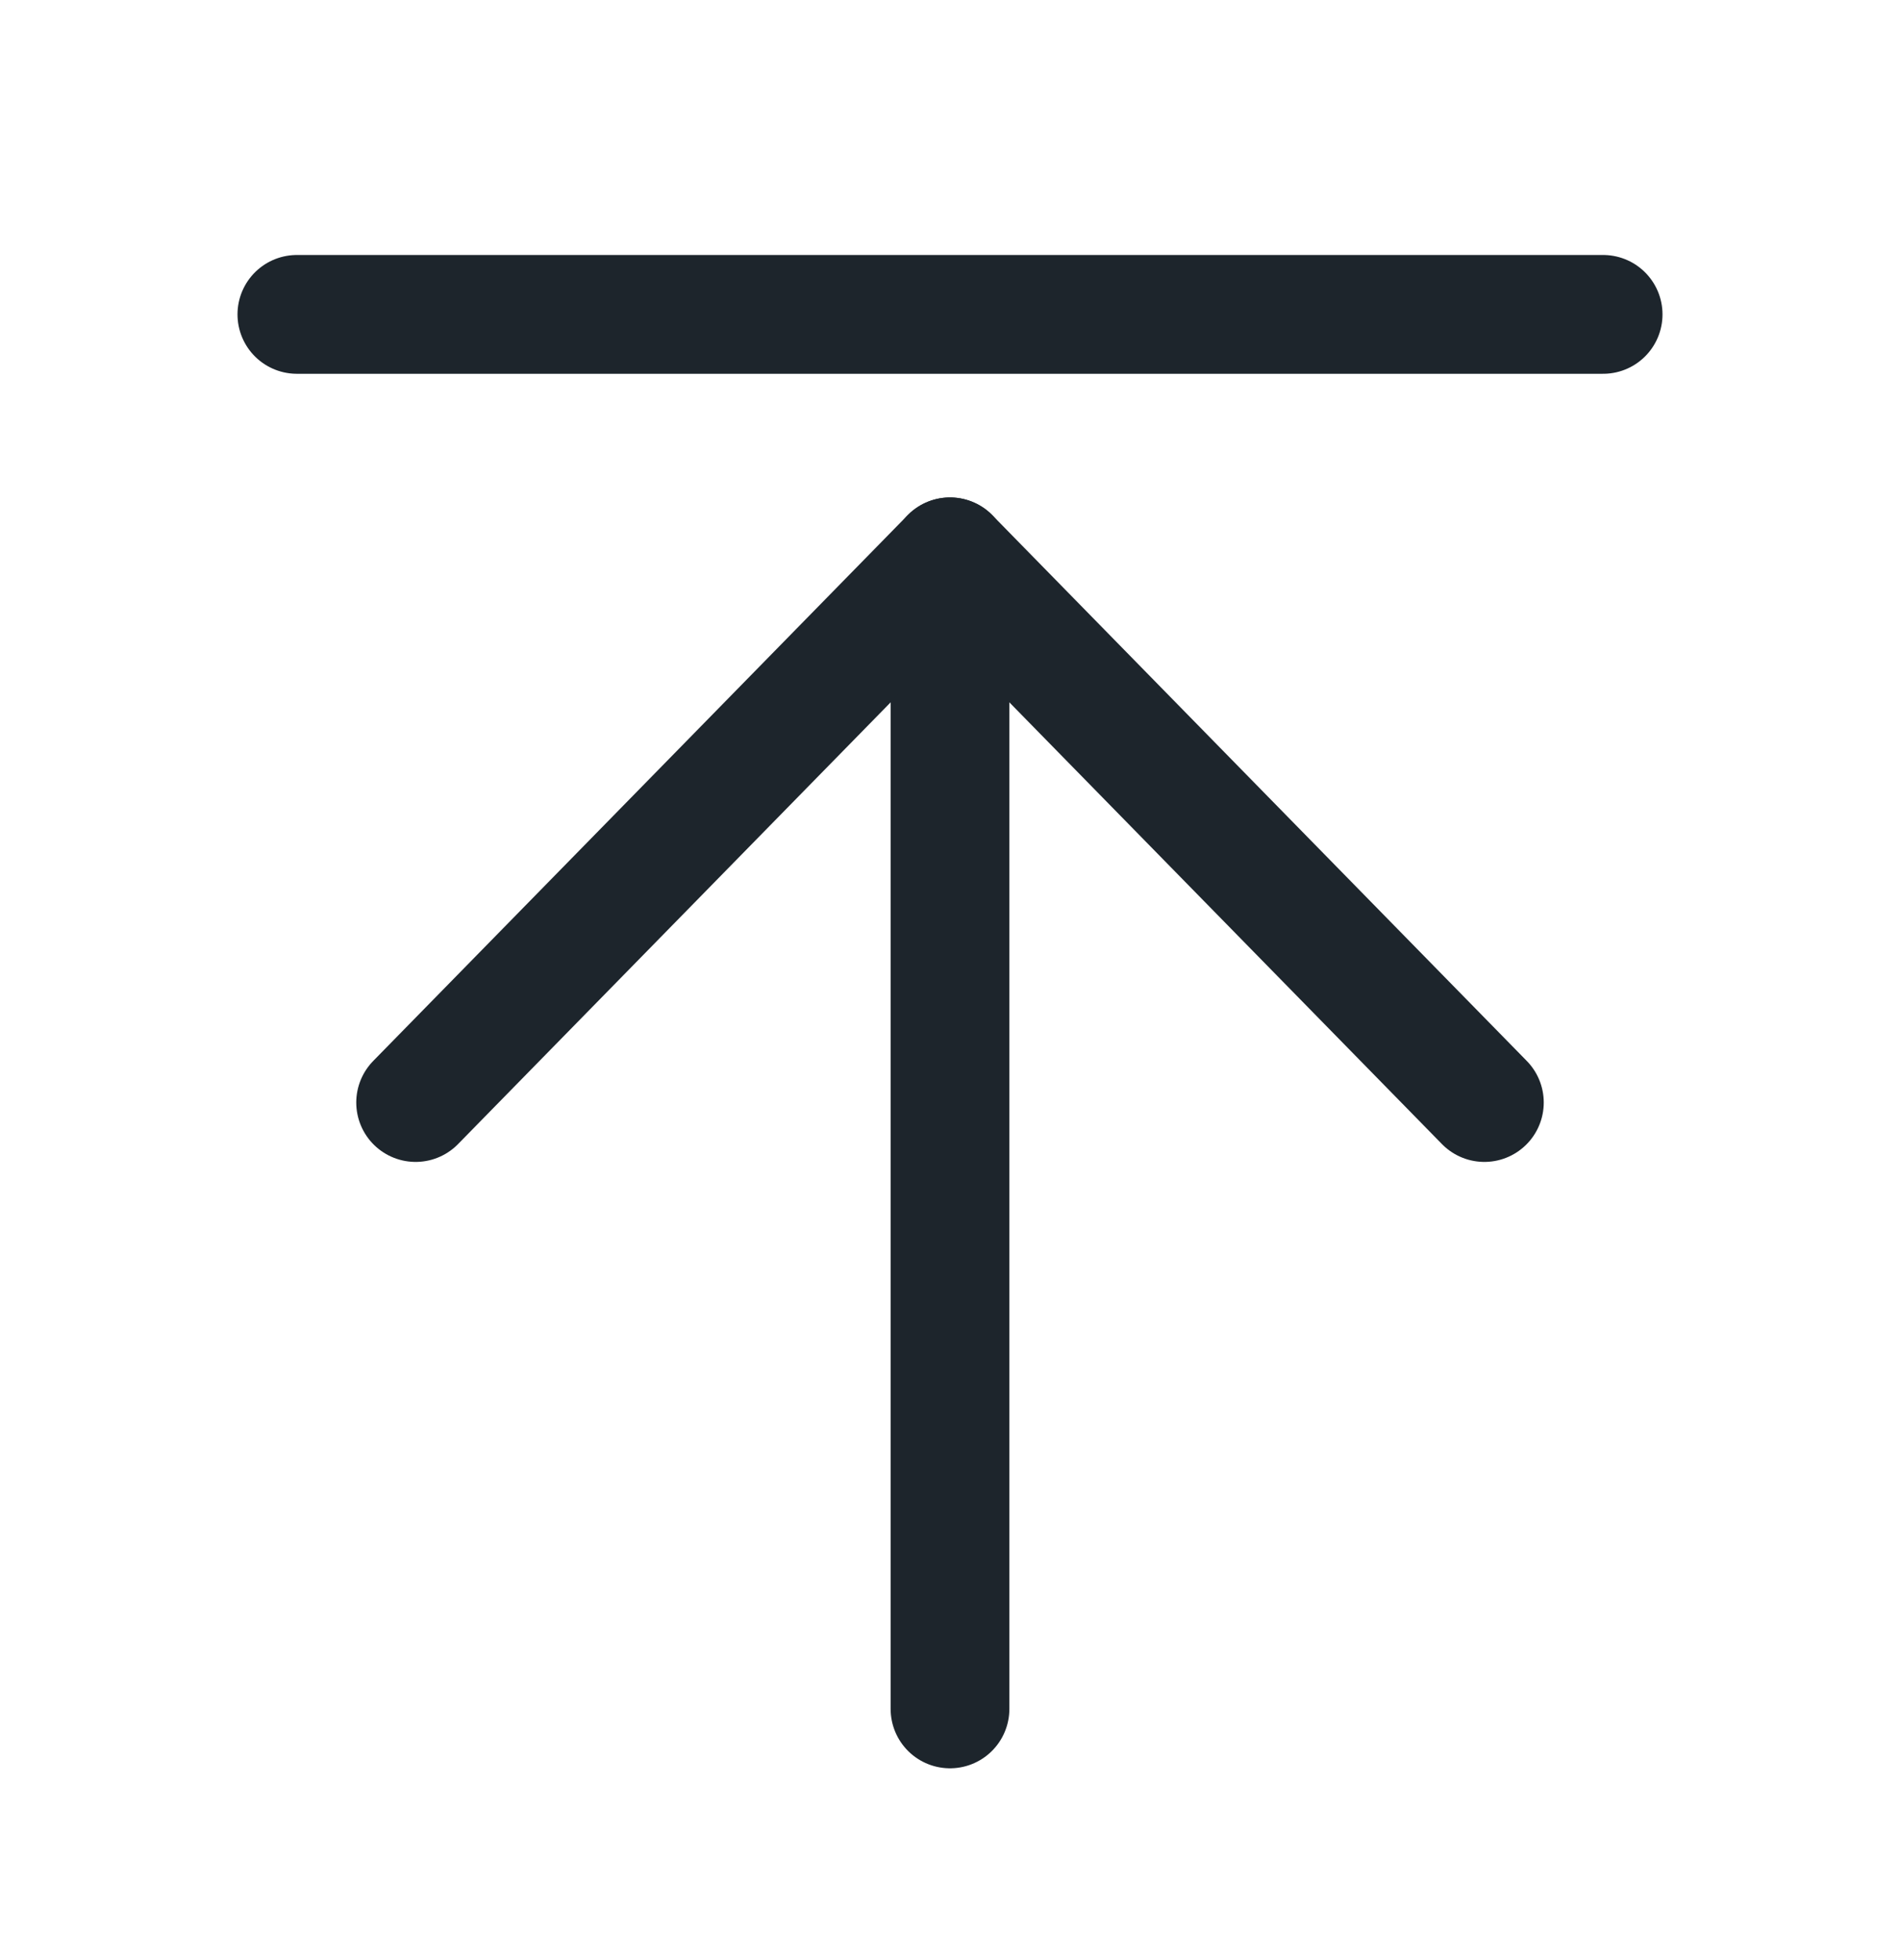
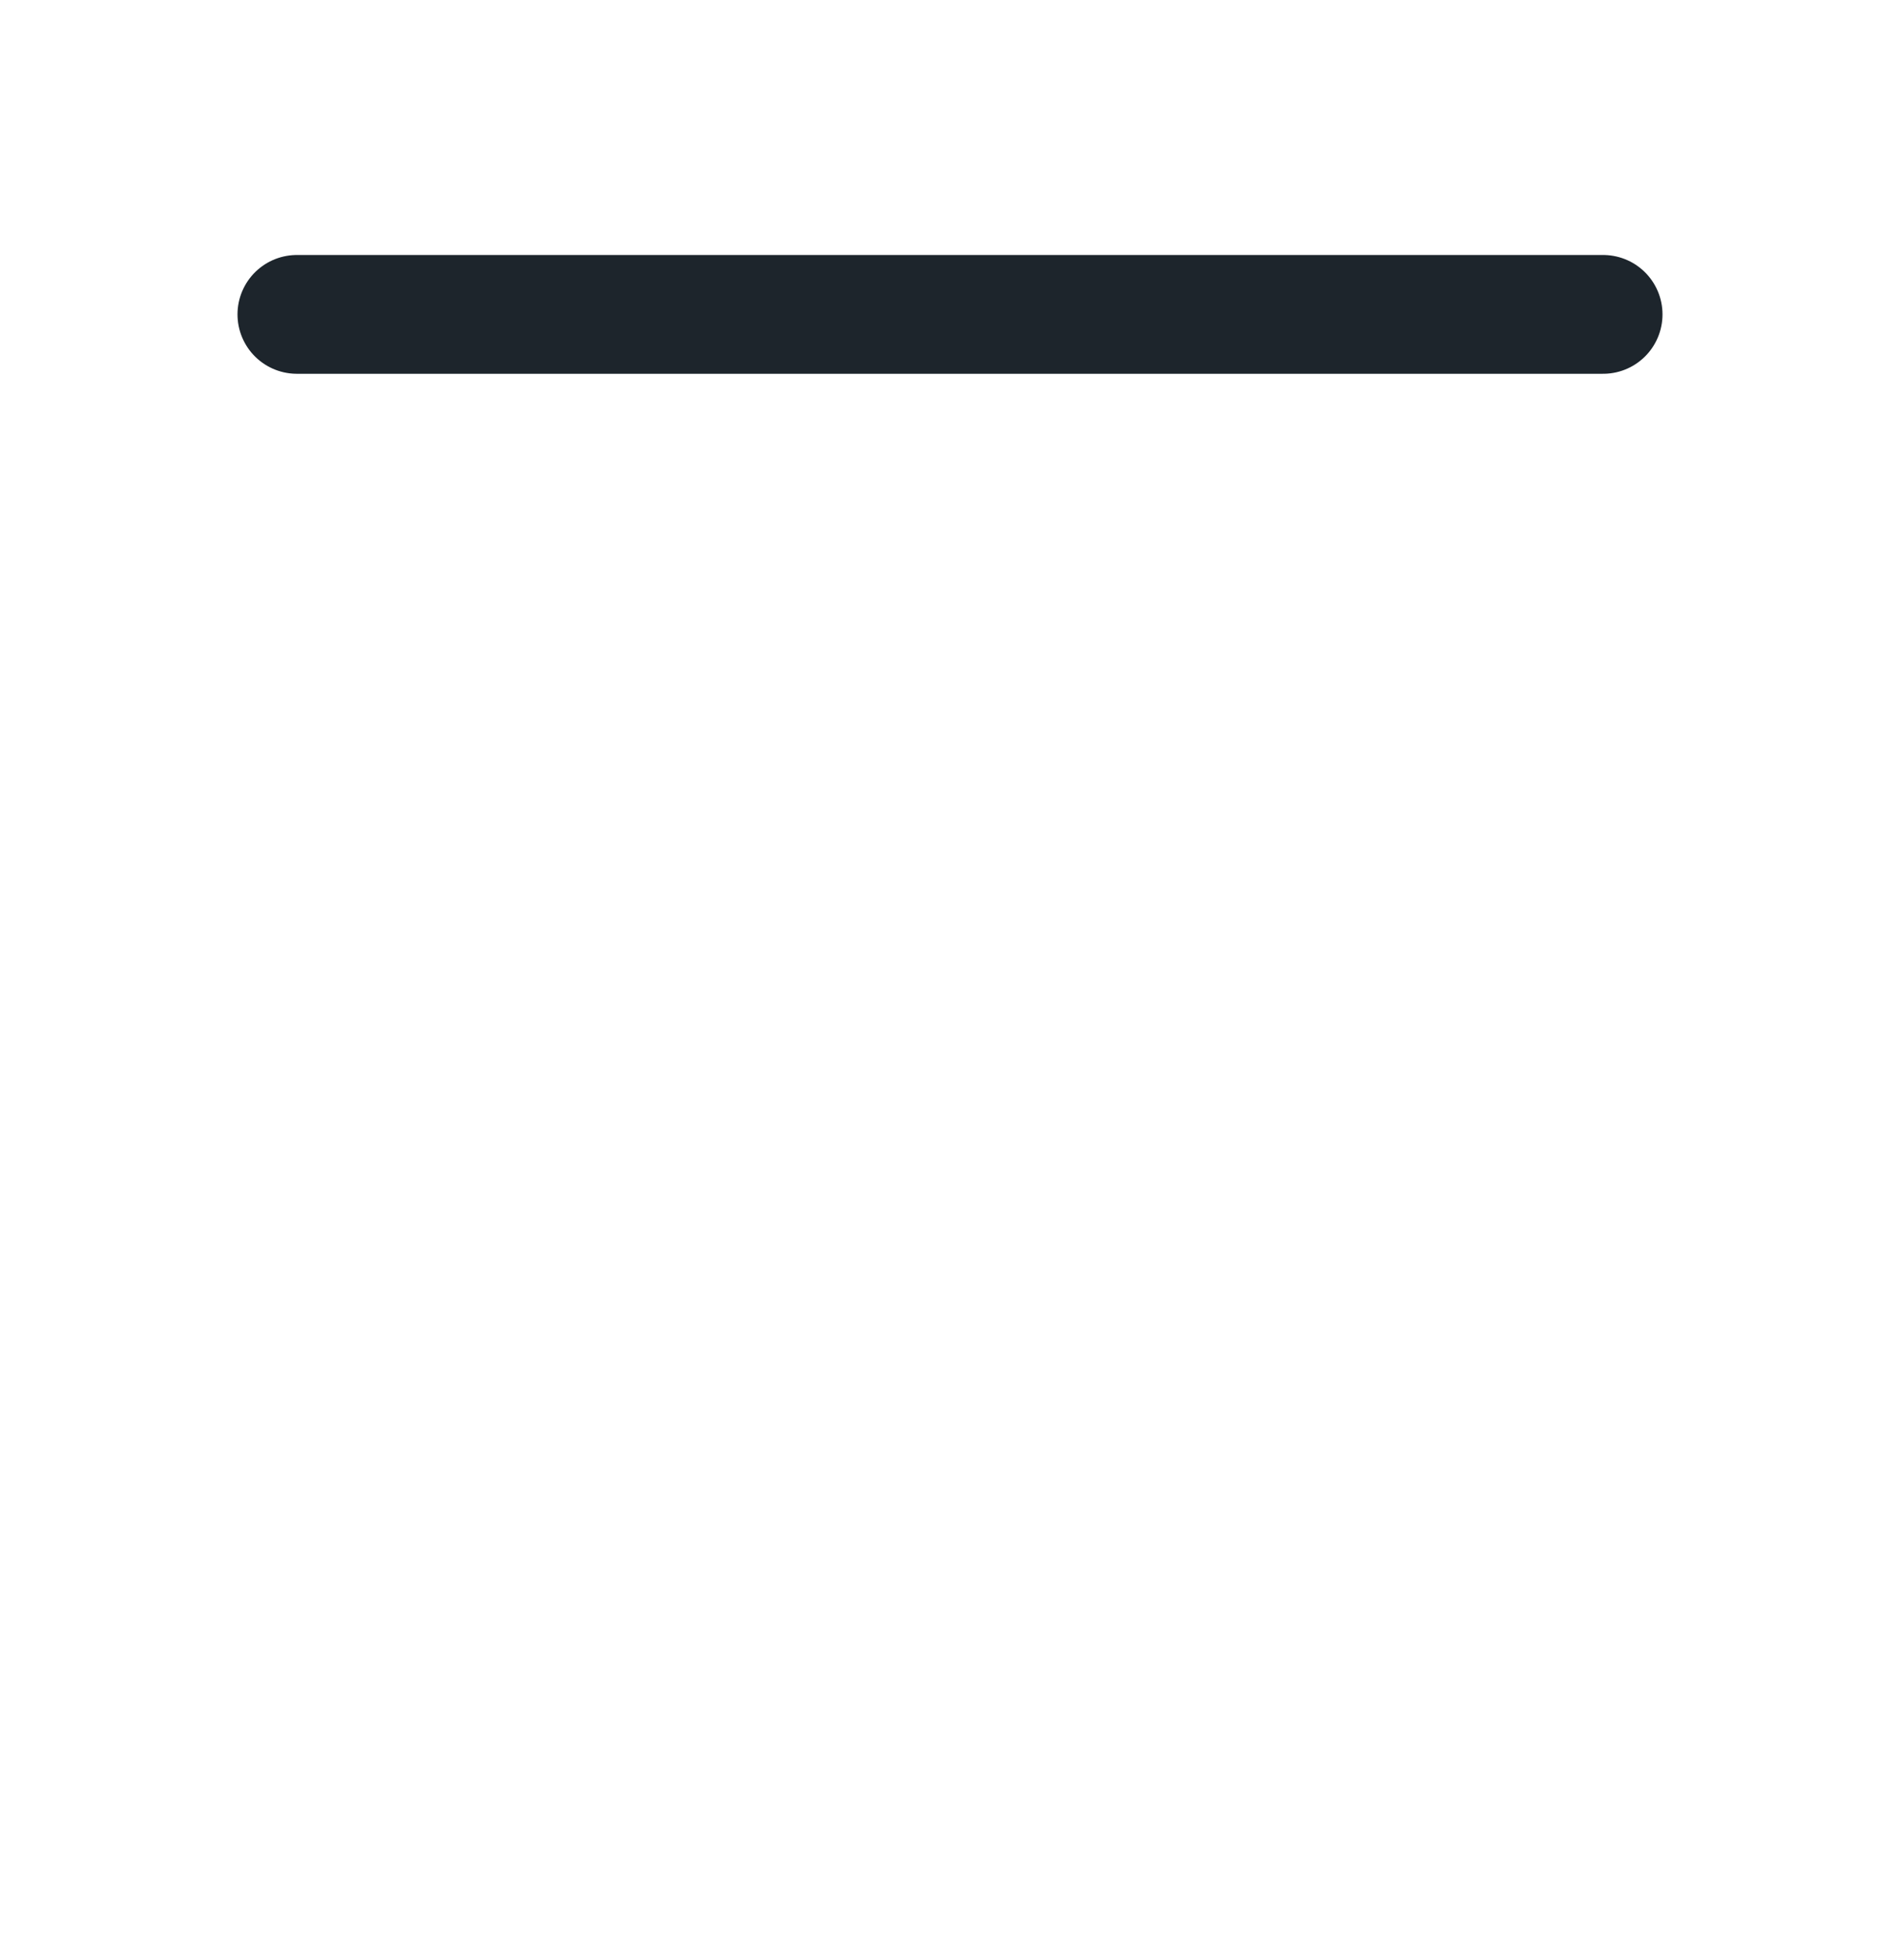
<svg xmlns="http://www.w3.org/2000/svg" width="32" height="33" viewBox="0 0 32 33" fill="none">
-   <path d="M16 28.771V9.375" stroke="#1D252C" stroke-width="2" stroke-linecap="round" stroke-linejoin="round" />
-   <path d="M7 18.562L16 9.375L25 18.562" stroke="#1D252C" stroke-width="2" stroke-linecap="round" stroke-linejoin="round" />
  <path d="M5 5.293H27" stroke="#1D252C" stroke-width="2" stroke-linecap="round" stroke-linejoin="round" />
</svg>